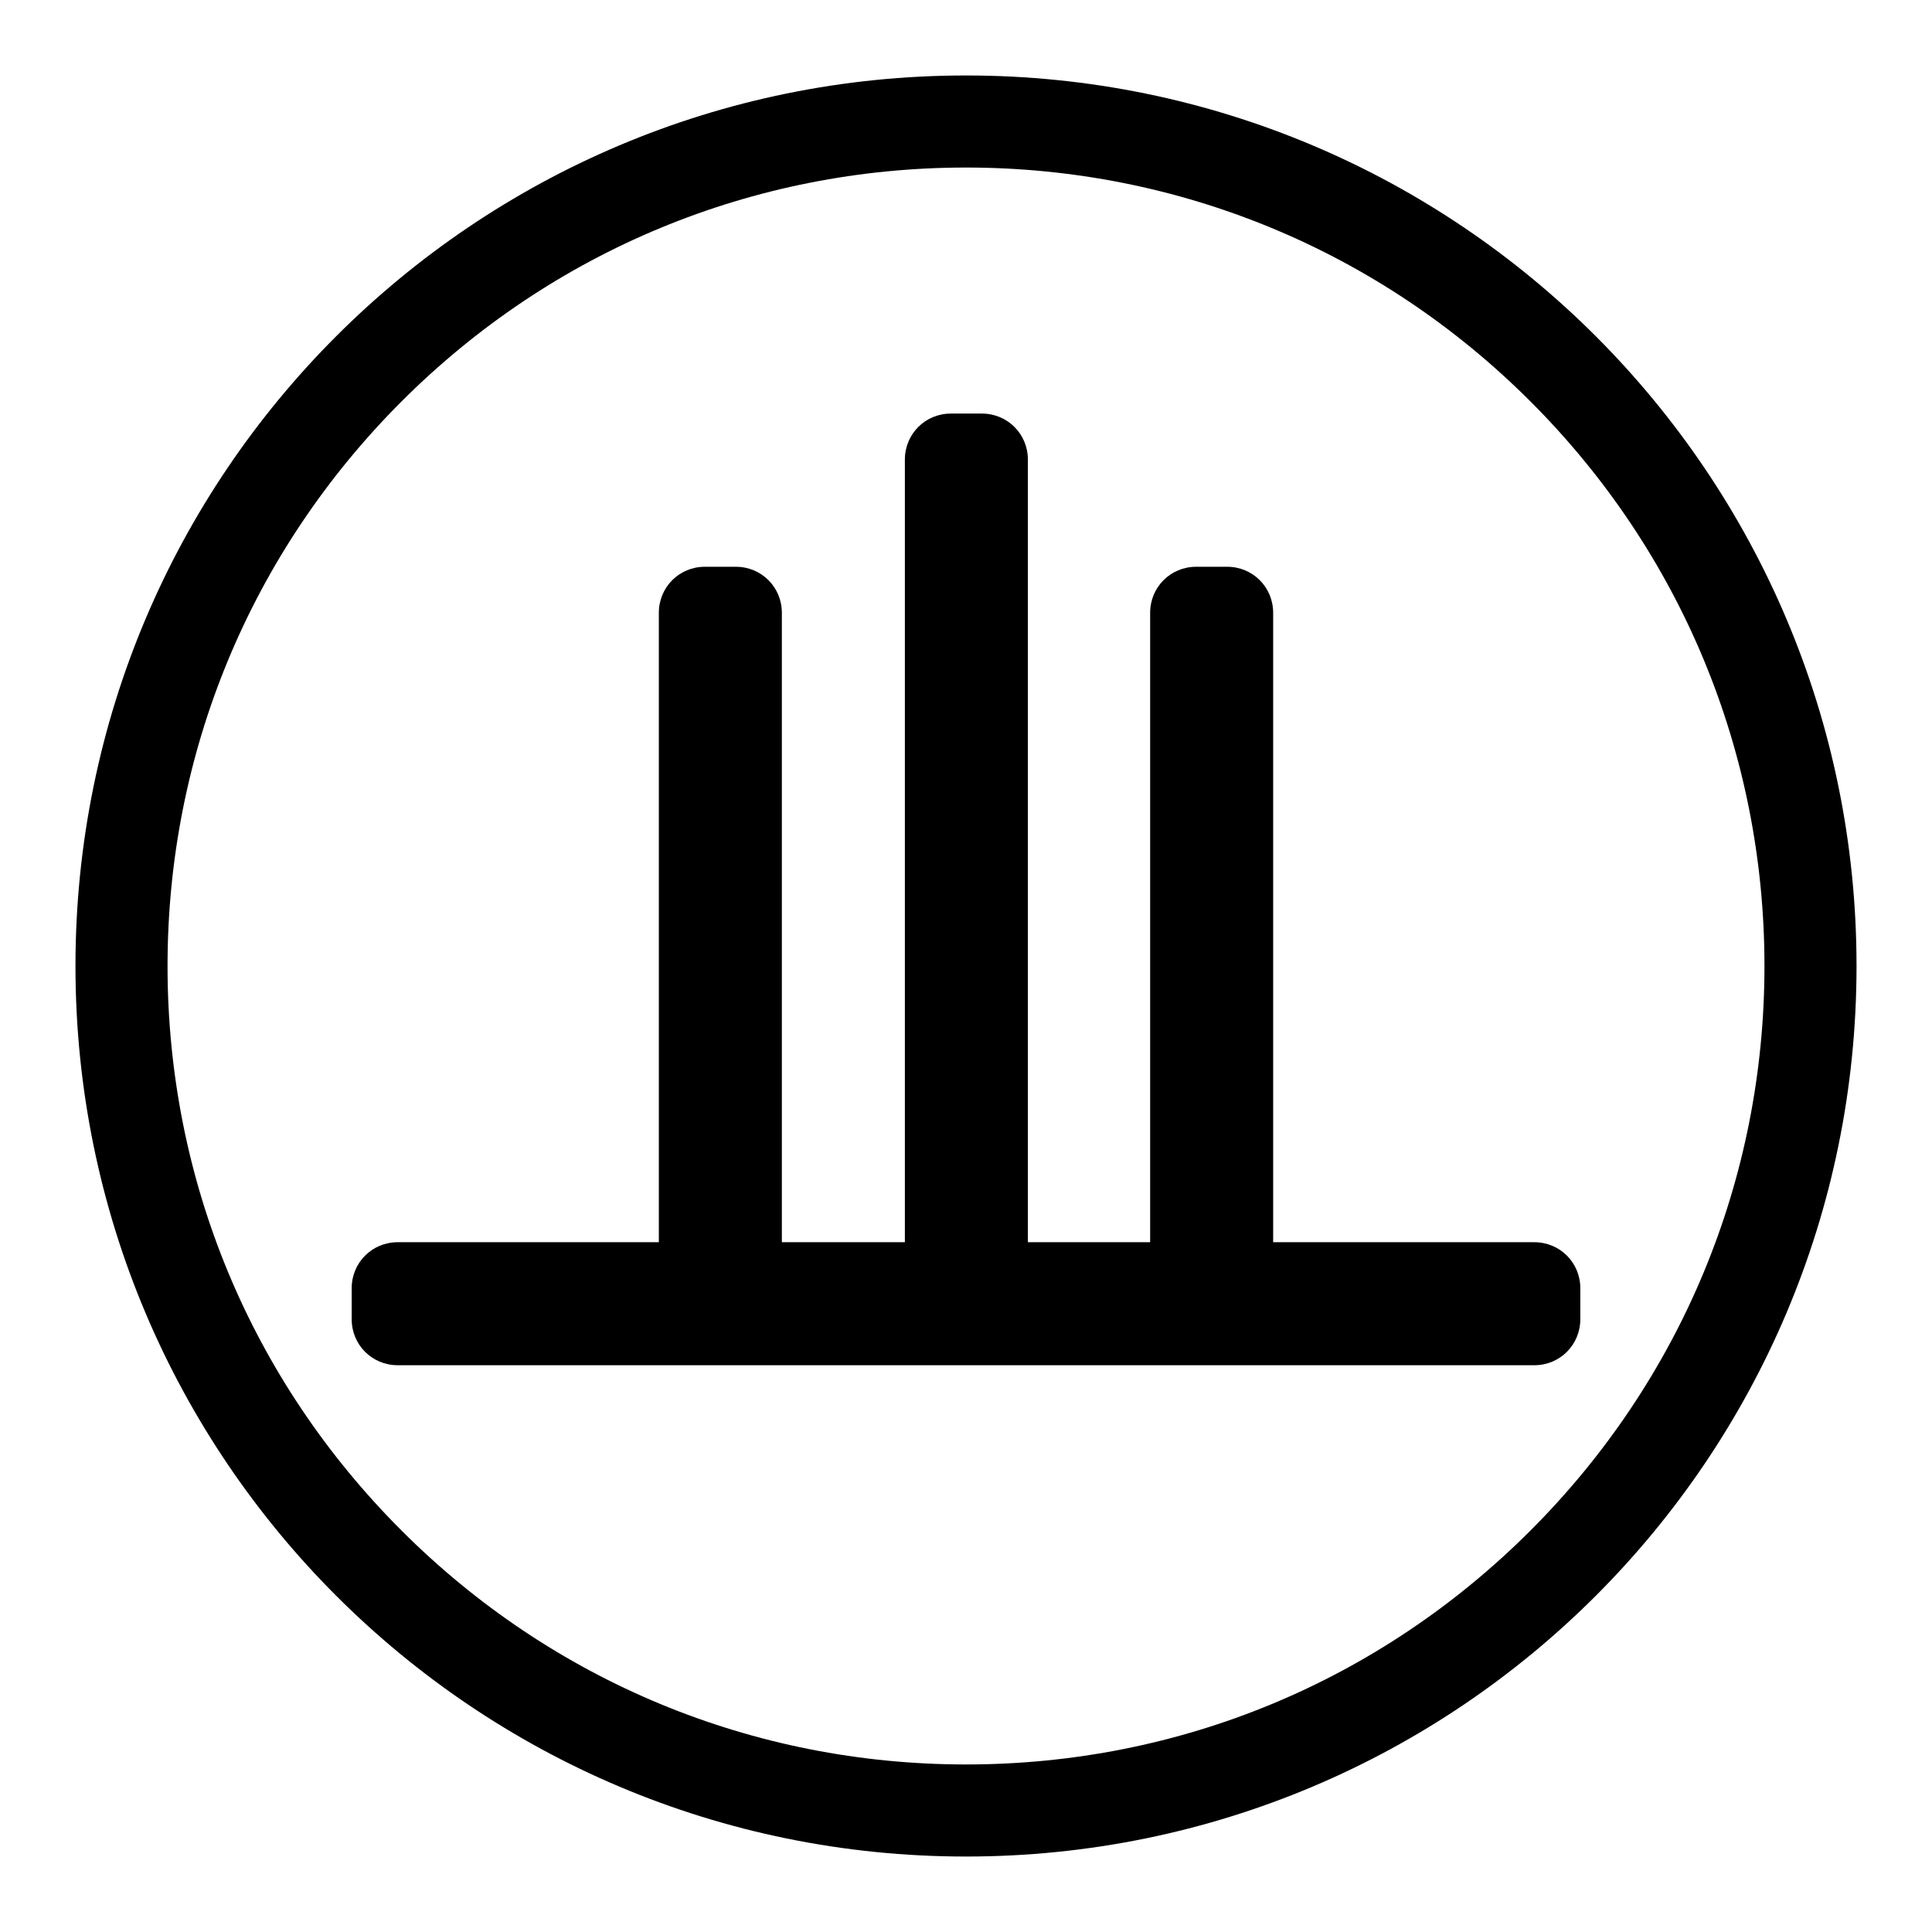
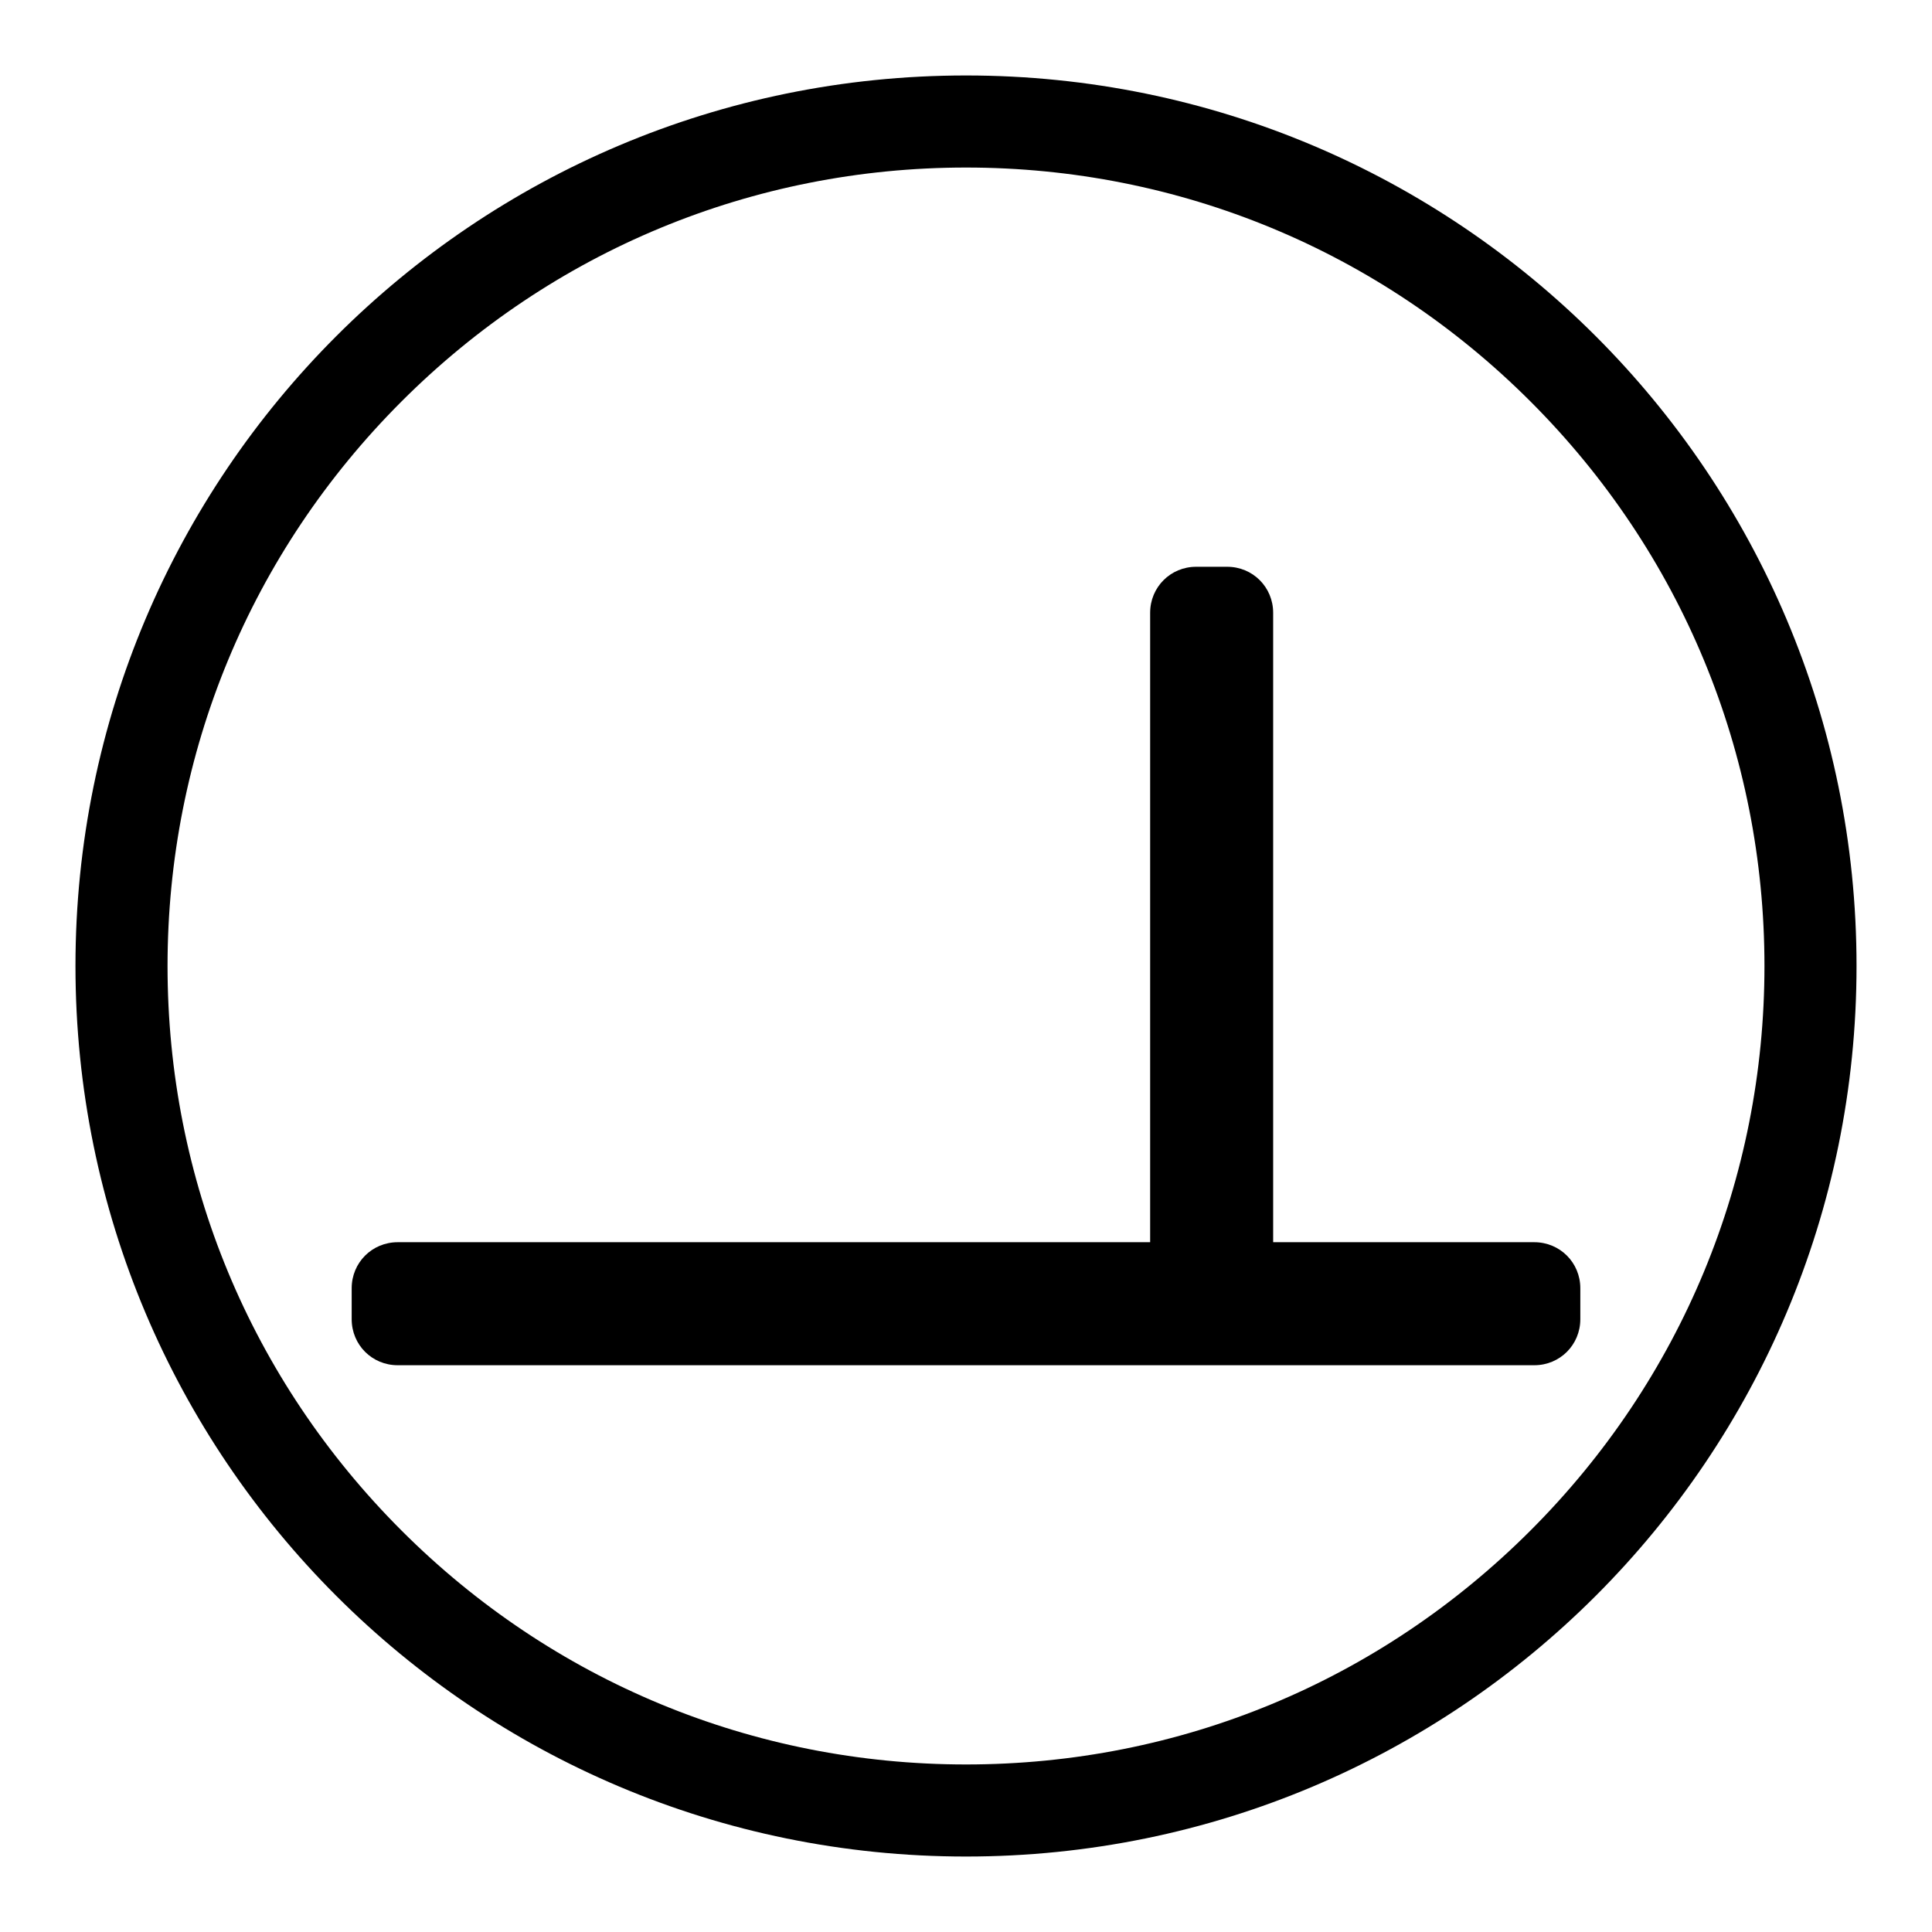
<svg xmlns="http://www.w3.org/2000/svg" version="1.1" x="0px" y="0px" viewBox="0 0 256 256" enable-background="new 0 0 256 256" xml:space="preserve">
  <g>
    <g>
      <path fill="#000000" d="M128,10C62.8,10,10,62.8,10,128c0,65.2,52.8,118,118,118c65.2,0,118-52.8,118-118C246,62.8,193.2,10,128,10z M202.8,202.8c-20,20-46.5,31-74.8,31c-28.2,0-54.8-11-74.8-31c-20-20-31-46.5-31-74.8c0-28.2,11-54.8,31-74.8c20-20,46.6-31,74.8-31c28.2,0,54.8,11,74.8,31c20,20,31,46.6,31,74.8C233.8,156.2,222.8,182.8,202.8,202.8z" />
-       <path fill="#000000" d="M93.4,75.1h4.1c3.4,0,6.1,2.7,6.1,6.1v89.5c0,3.4-2.7,6.1-6.1,6.1h-4.1c-3.4,0-6.1-2.7-6.1-6.1V81.2C87.3,77.8,90,75.1,93.4,75.1L93.4,75.1z" />
      <path fill="#000000" d="M158.5,75.1h4.1c3.4,0,6.1,2.7,6.1,6.1v89.5c0,3.4-2.7,6.1-6.1,6.1h-4.1c-3.4,0-6.1-2.7-6.1-6.1V81.2C152.4,77.8,155.1,75.1,158.5,75.1L158.5,75.1z" />
-       <path fill="#000000" d="M126,54.8h4.1c3.4,0,6.1,2.7,6.1,6.1v109.9c0,3.4-2.7,6.1-6.1,6.1H126c-3.4,0-6.1-2.7-6.1-6.1V60.9C119.9,57.5,122.6,54.8,126,54.8L126,54.8z" />
      <path fill="#000000" d="M52.7,164.6h150.6c3.4,0,6.1,2.7,6.1,6.1v4.1c0,3.4-2.7,6.1-6.1,6.1H52.7c-3.4,0-6.1-2.7-6.1-6.1v-4.1C46.6,167.3,49.3,164.6,52.7,164.6L52.7,164.6z" />
    </g>
  </g>
</svg>